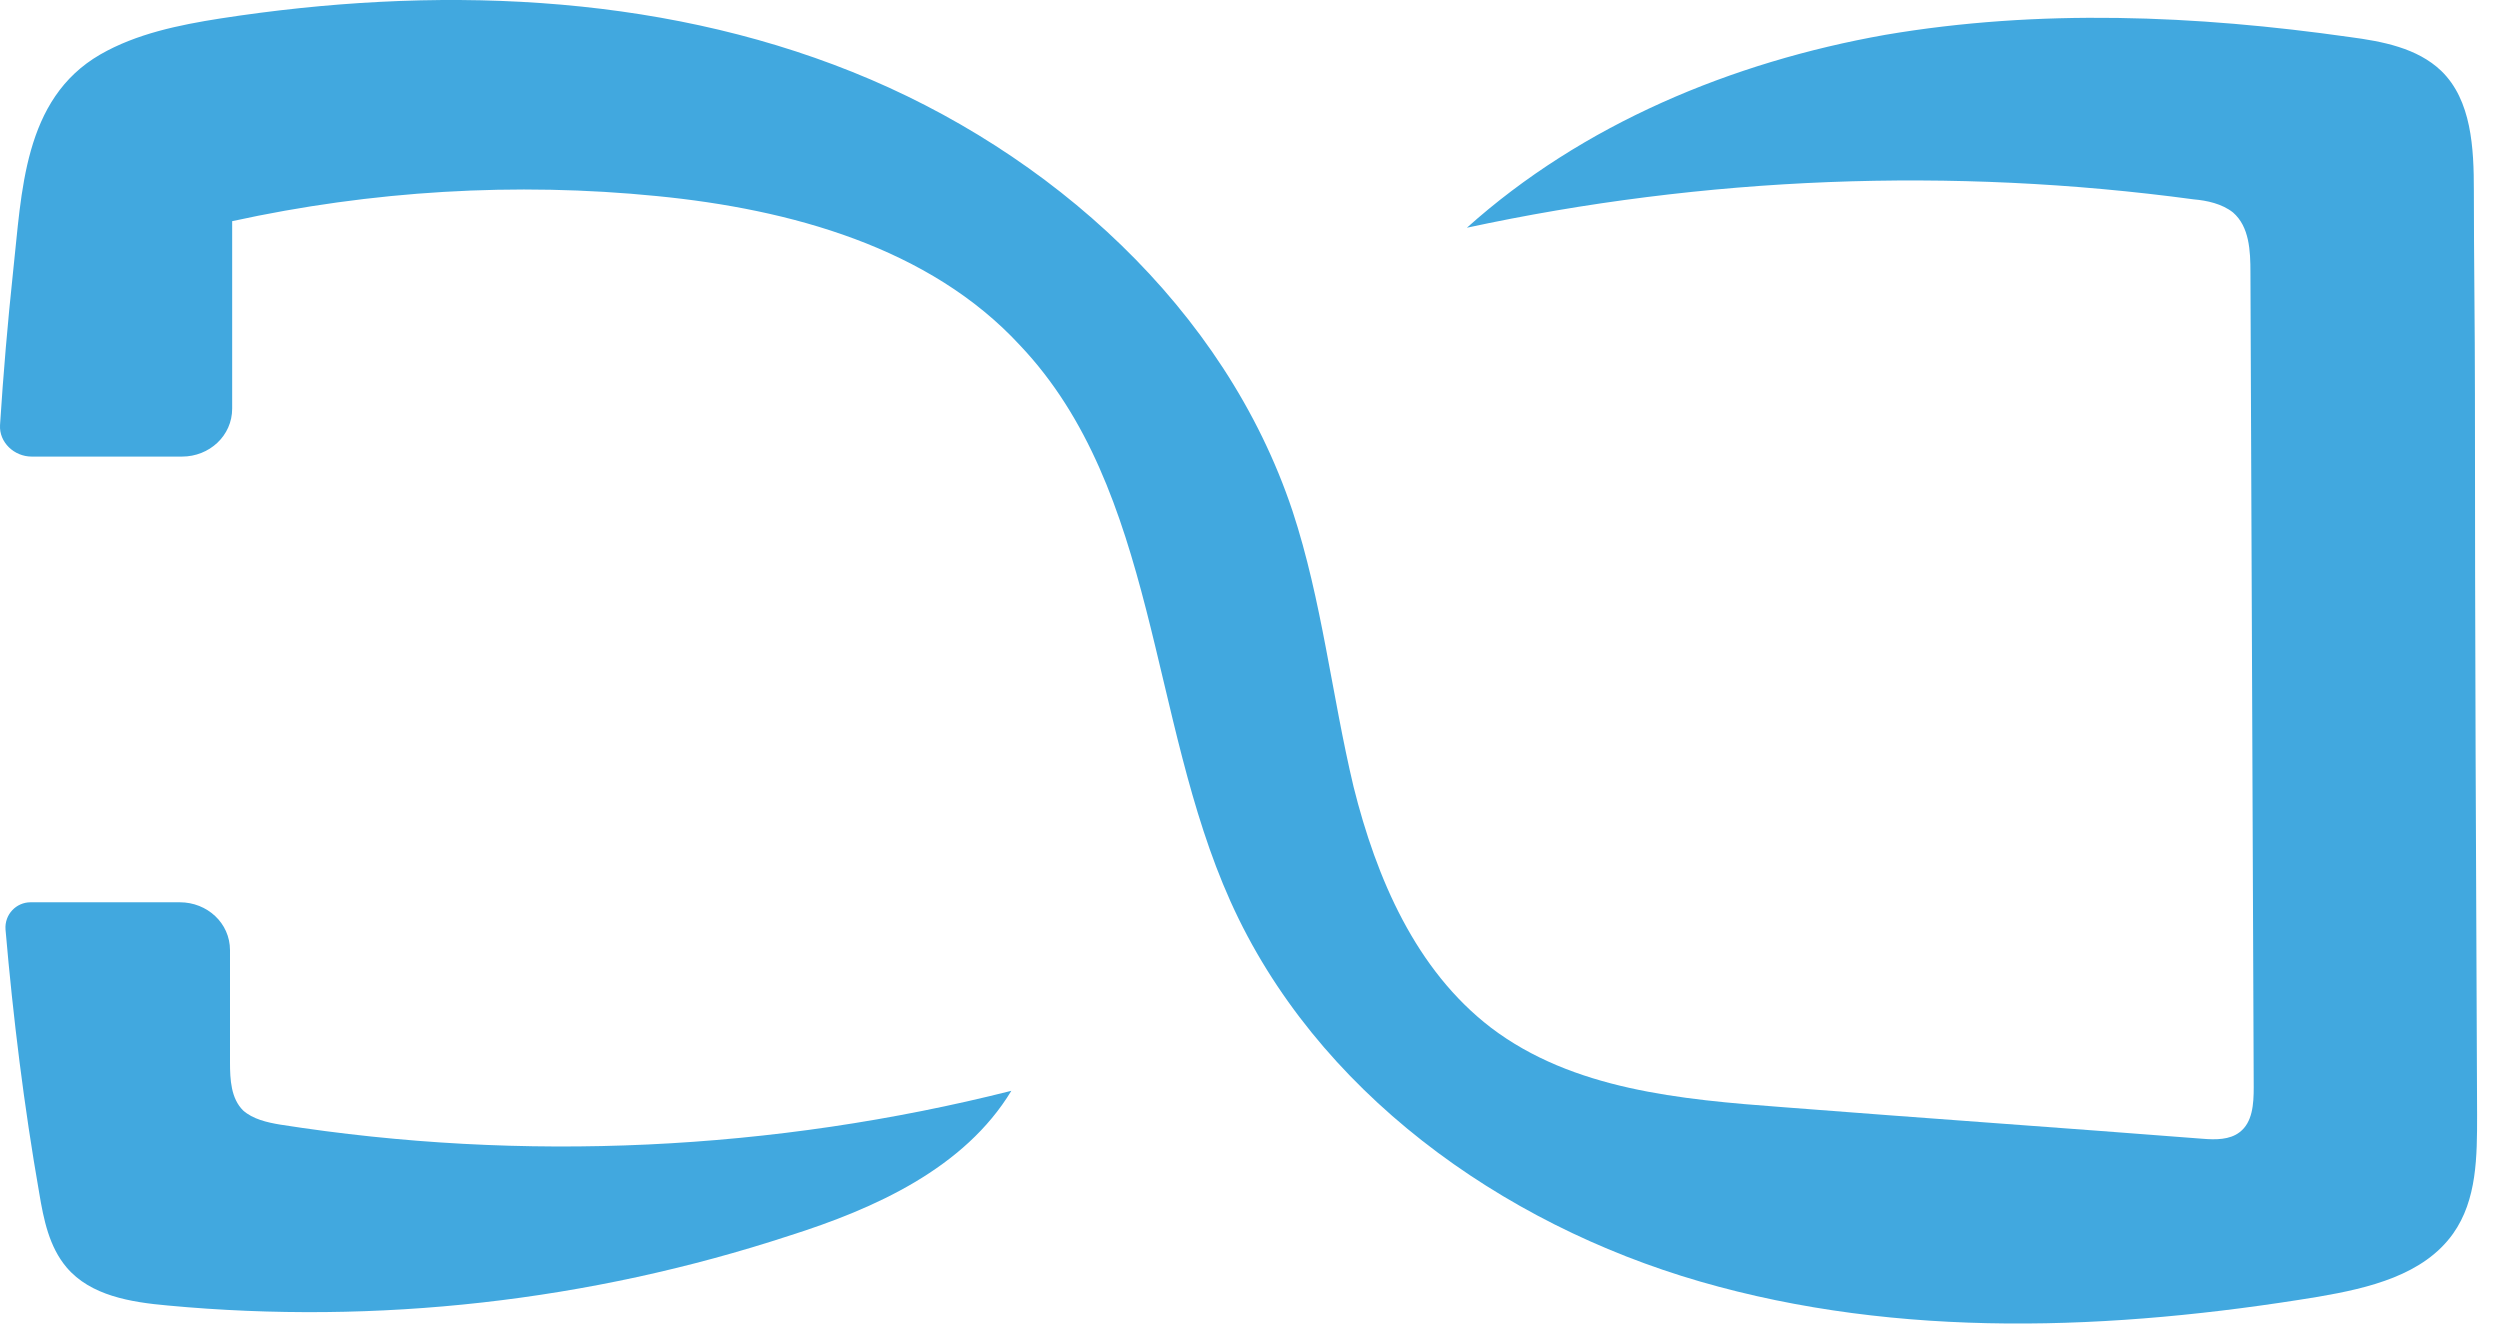
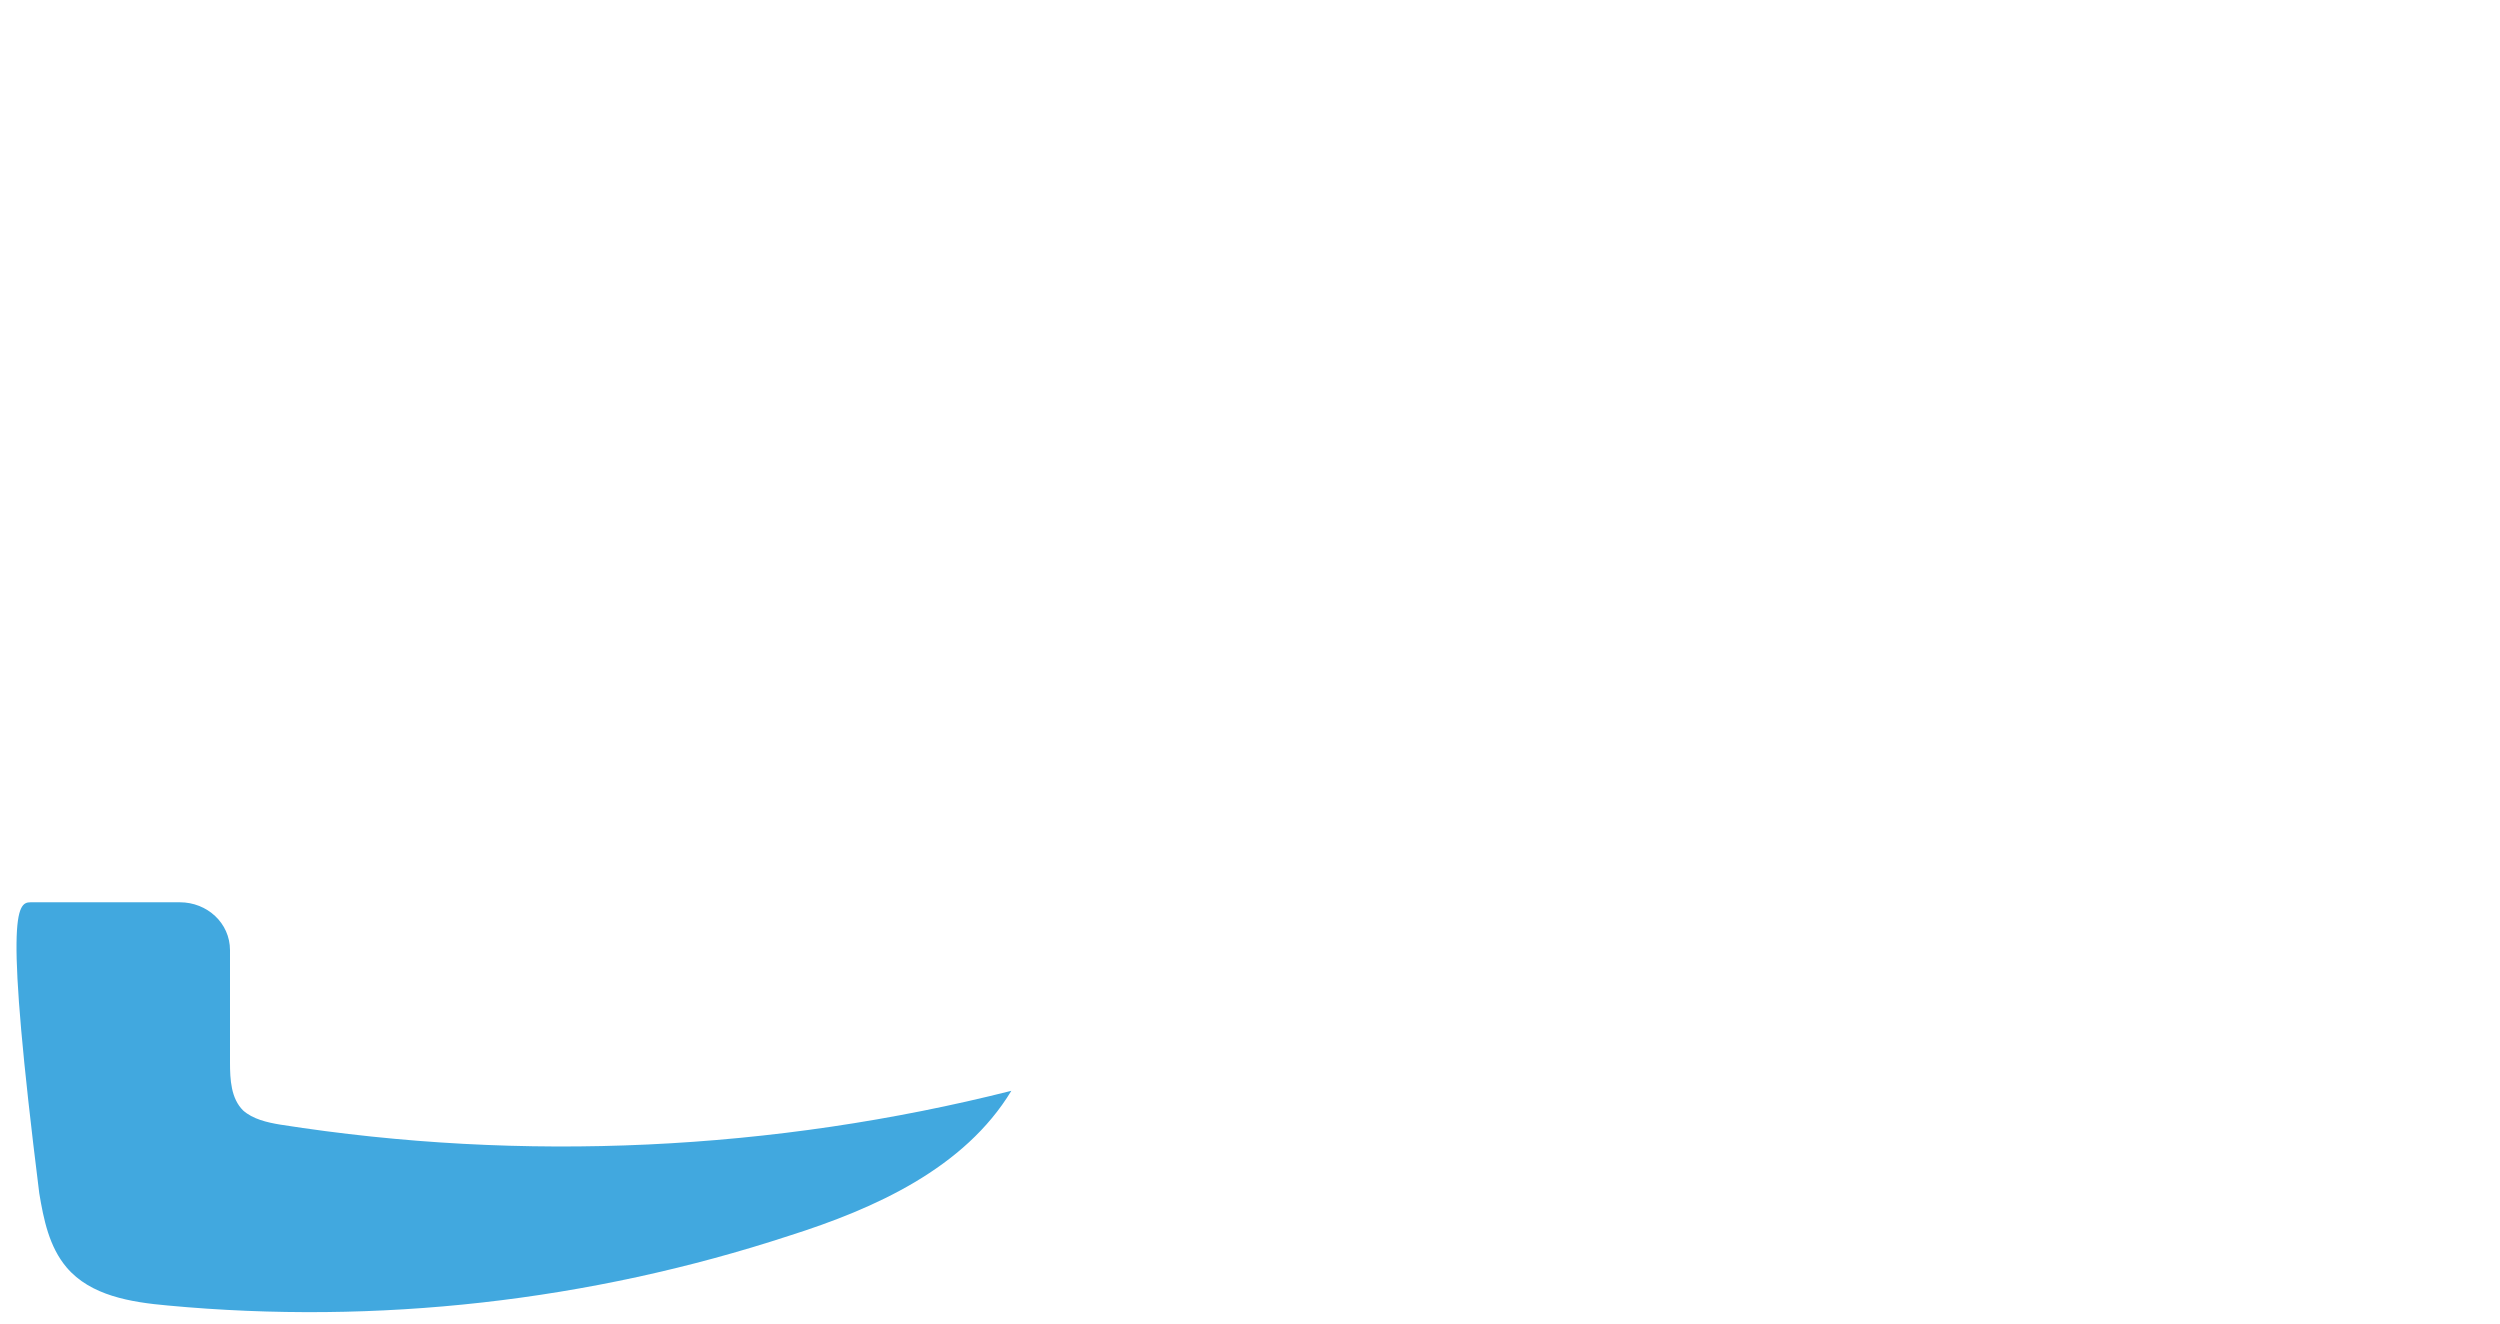
<svg xmlns="http://www.w3.org/2000/svg" width="68" height="36" viewBox="0 0 68 36" fill="none">
-   <path d="M27.509 29.67C26.234 31.775 23.804 32.872 21.462 33.613C16.038 35.391 10.258 36.043 4.566 35.51C3.558 35.421 2.462 35.243 1.81 34.472C1.335 33.909 1.187 33.168 1.068 32.457C0.653 30.085 0.357 27.684 0.15 25.283C0.12 24.868 0.446 24.542 0.831 24.542H4.892C5.633 24.542 6.256 25.105 6.256 25.846C6.256 26.854 6.256 27.892 6.256 28.9C6.256 29.374 6.285 29.878 6.612 30.204C6.878 30.441 7.264 30.53 7.619 30.589C14.229 31.627 21.047 31.301 27.509 29.67Z" fill="#41A8DF" />
-   <path d="M67.377 30.322C67.377 31.449 67.377 32.634 66.725 33.553C65.925 34.68 64.443 35.035 63.05 35.273C57.477 36.191 51.667 36.429 46.243 34.858C40.818 33.287 35.779 29.67 33.467 24.513C31.244 19.562 31.481 13.338 27.746 9.395C25.286 6.727 21.492 5.69 17.876 5.334C14.022 4.949 10.109 5.186 6.315 6.016C6.315 7.706 6.315 9.425 6.315 11.114C6.315 11.855 5.693 12.419 4.952 12.419H0.861C0.387 12.419 -0.028 12.033 0.001 11.559C0.09 10.166 0.209 8.773 0.357 7.38C0.594 5.245 0.624 2.696 2.729 1.481C3.707 0.918 4.863 0.68 5.989 0.503C11.74 -0.387 17.787 -0.209 23.181 1.955C28.576 4.119 33.319 8.387 35.157 13.901C35.957 16.331 36.224 18.91 36.817 21.4C37.439 23.89 38.506 26.38 40.552 27.951C42.775 29.641 45.709 29.907 48.496 30.115C52.29 30.411 56.114 30.678 59.908 30.974C60.264 31.004 60.649 31.004 60.916 30.797C61.271 30.53 61.301 30.026 61.301 29.581C61.271 22.201 61.242 14.79 61.212 7.409C61.212 6.816 61.182 6.164 60.738 5.779C60.441 5.542 60.026 5.453 59.671 5.423C53.09 4.534 46.361 4.801 39.9 6.194C43.041 3.378 47.102 1.688 51.282 0.947C55.462 0.236 59.73 0.414 63.909 1.007C64.799 1.125 65.747 1.303 66.399 1.925C67.229 2.726 67.289 4.03 67.289 5.186C67.289 7.024 67.318 8.862 67.318 10.699C67.318 17.221 67.348 23.771 67.377 30.322Z" fill="#41A8DF" />
+   <path d="M27.509 29.67C26.234 31.775 23.804 32.872 21.462 33.613C16.038 35.391 10.258 36.043 4.566 35.51C3.558 35.421 2.462 35.243 1.81 34.472C1.335 33.909 1.187 33.168 1.068 32.457C0.12 24.868 0.446 24.542 0.831 24.542H4.892C5.633 24.542 6.256 25.105 6.256 25.846C6.256 26.854 6.256 27.892 6.256 28.9C6.256 29.374 6.285 29.878 6.612 30.204C6.878 30.441 7.264 30.53 7.619 30.589C14.229 31.627 21.047 31.301 27.509 29.67Z" fill="#41A8DF" />
</svg>